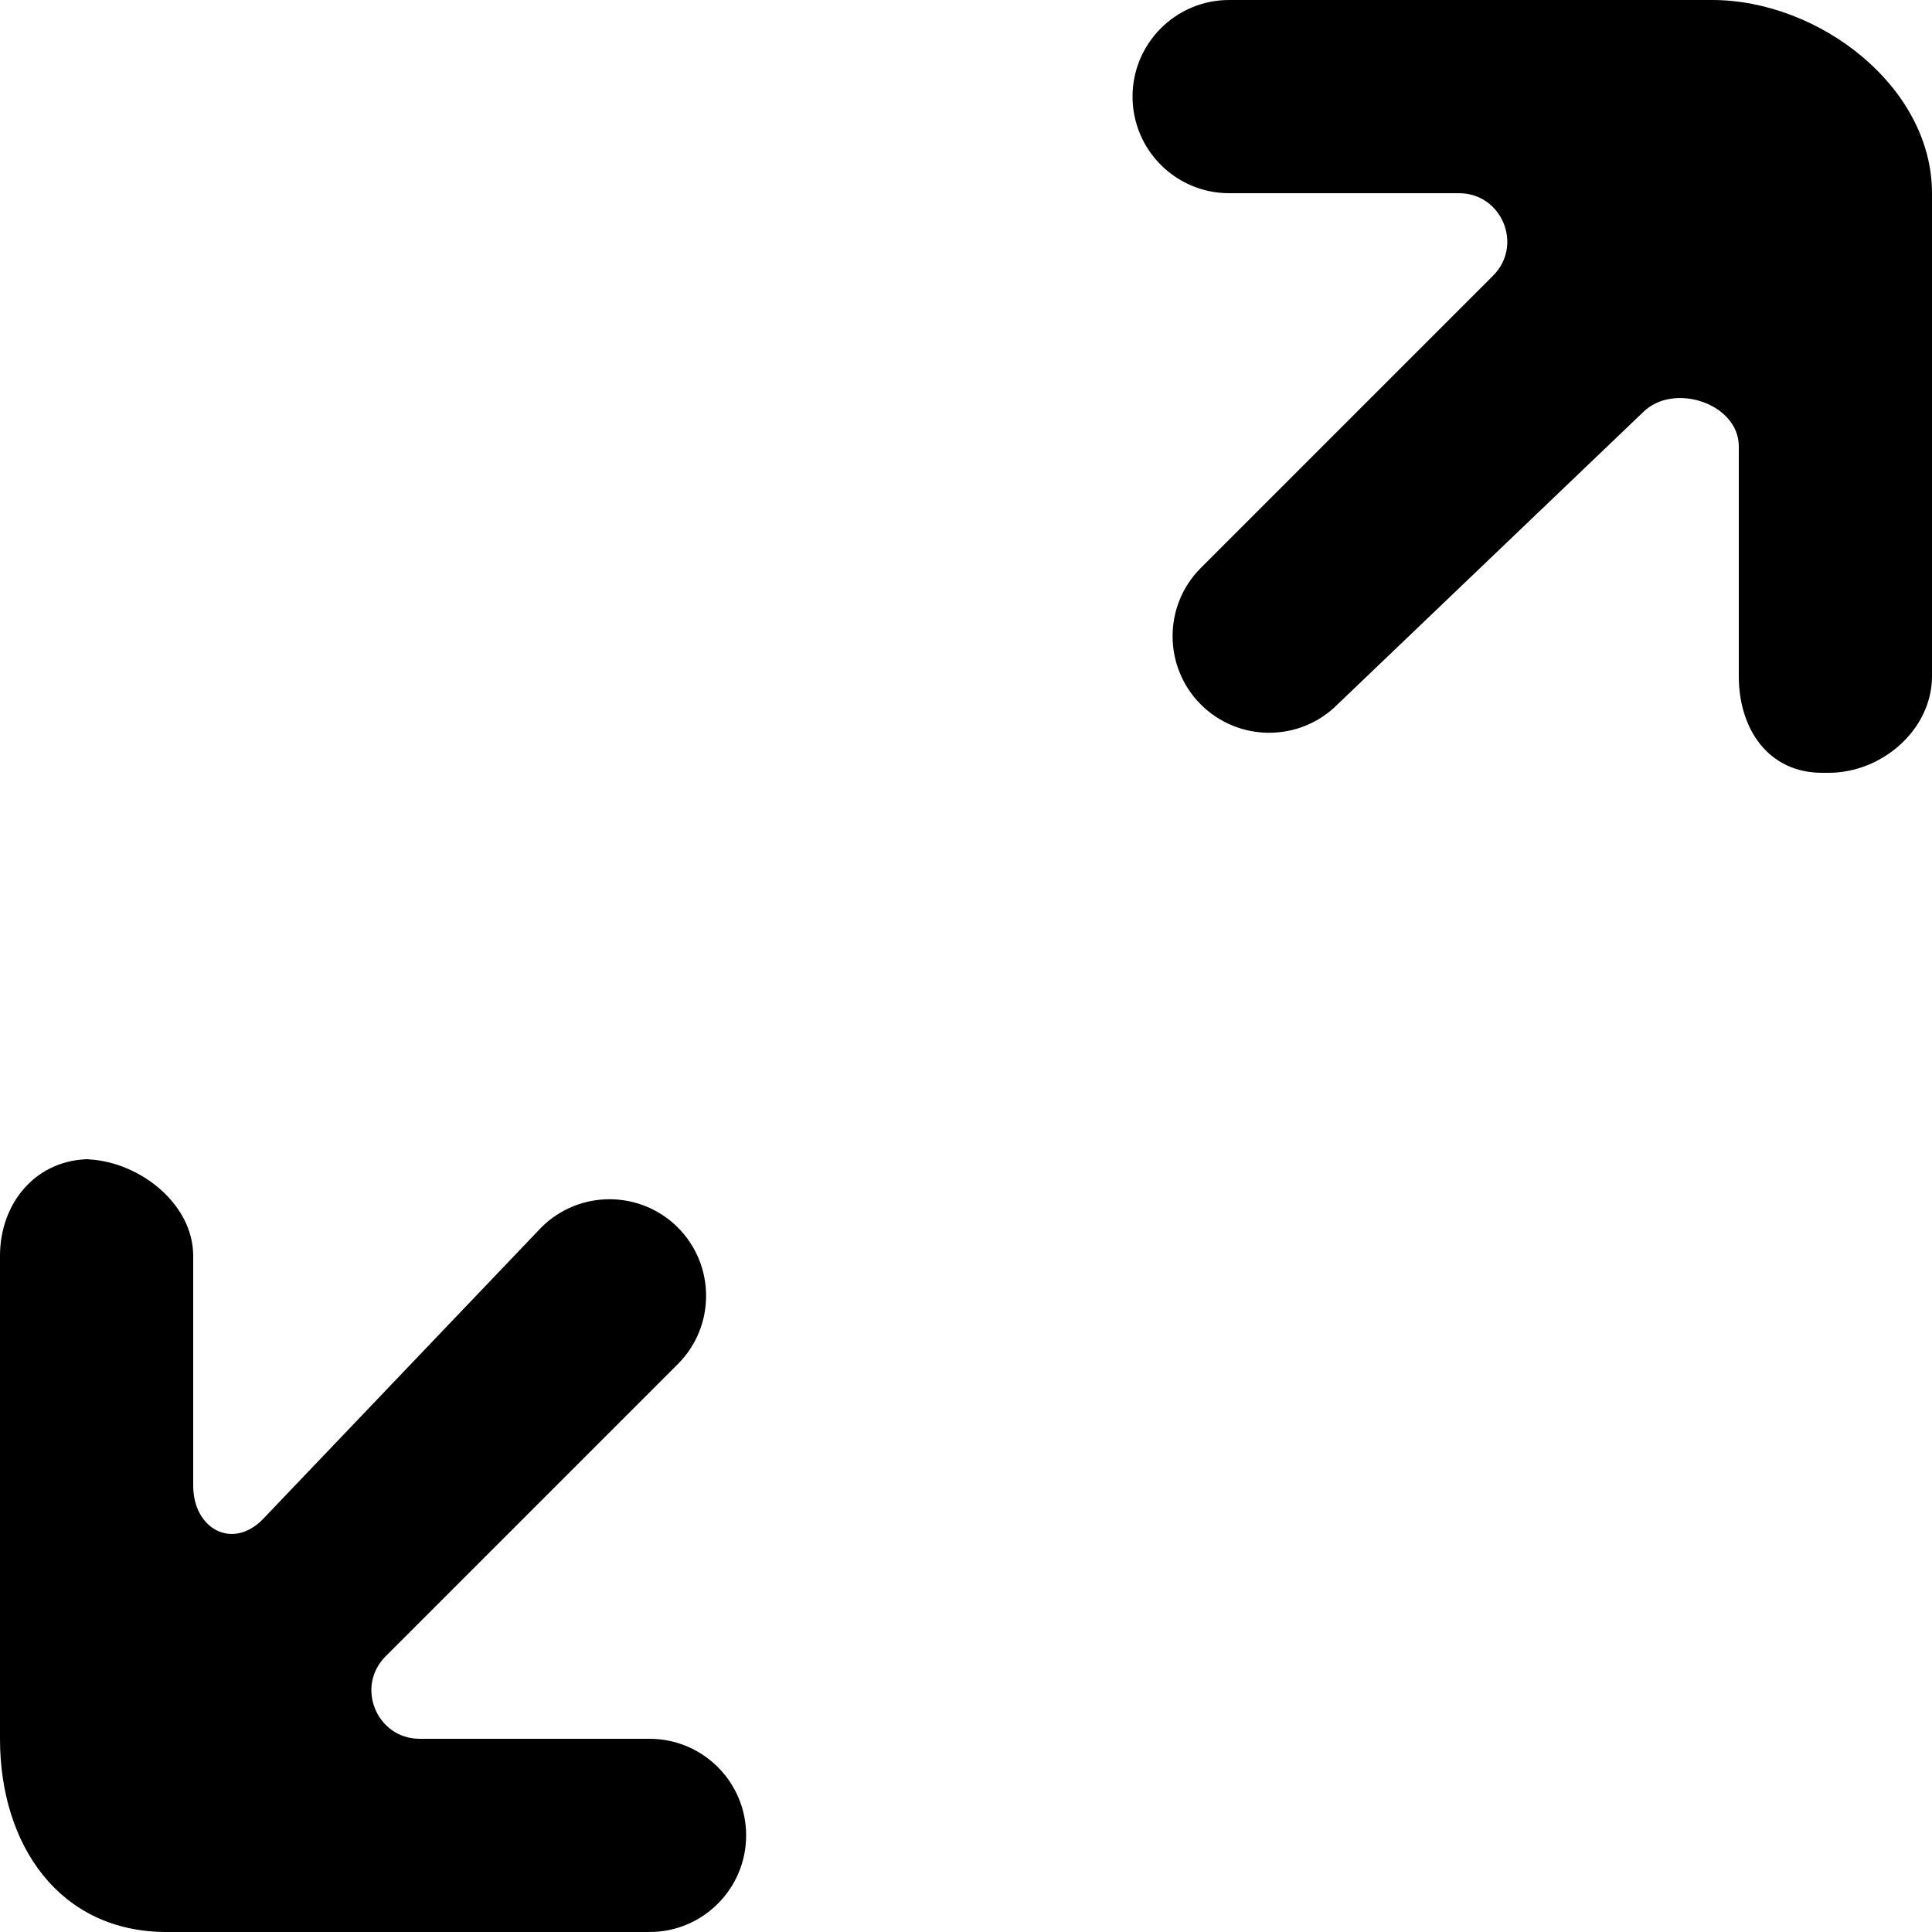
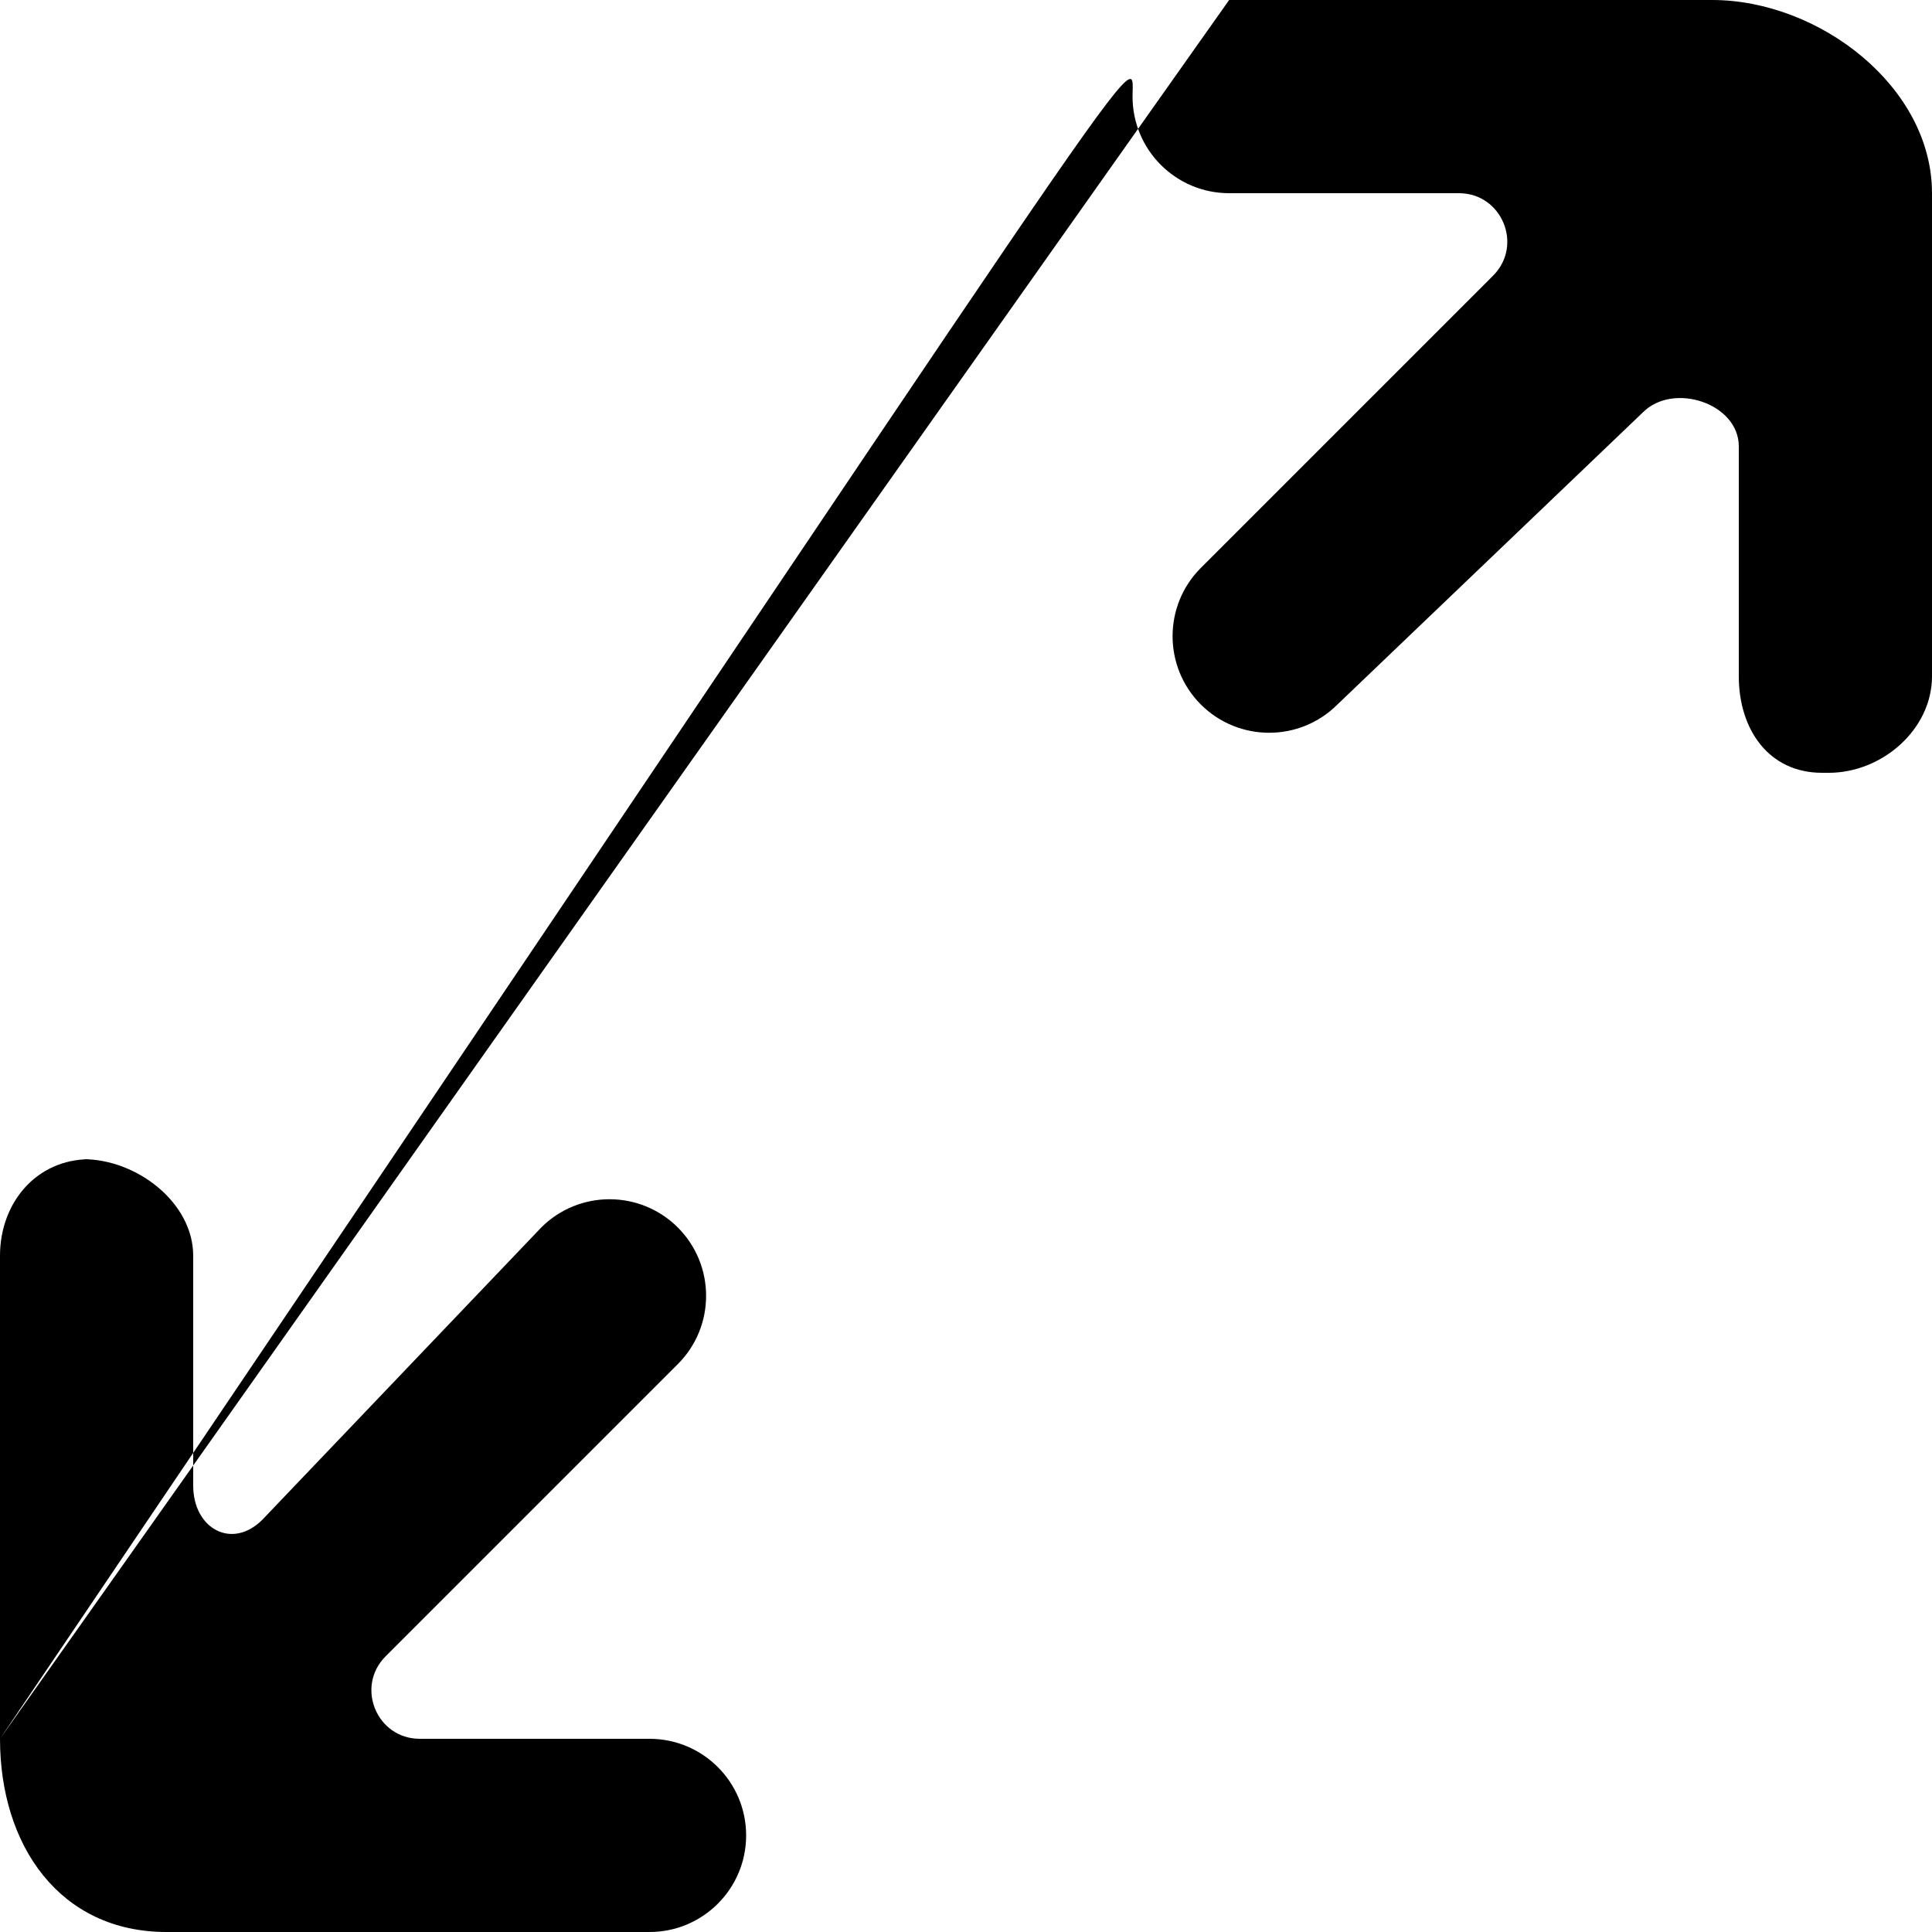
<svg xmlns="http://www.w3.org/2000/svg" width="800px" height="800px" viewBox="0 0 20 20" version="1.1">
  <title>arrow_left_down_right_up [#380]</title>
  <desc>Created with Sketch.</desc>
  <defs>

</defs>
  <g id="Page-1" stroke="none" stroke-width="1" fill="none" fill-rule="evenodd">
    <g id="Dribbble-Light-Preview" transform="translate(-140, -6519)" fill="#000000">
      <g id="icons" transform="translate(56, 160)">
-         <path d="M84,6377 C84,6378.105 84.619,6379 85.724,6379 L90.724,6379 C91.276,6379 91.724,6378.552 91.724,6378 C91.724,6377.448 91.276,6377 90.724,6377 L88.345,6377 C87.9,6377 87.677,6376.461 87.992,6376.146 L91.017,6373.121 C91.407,6372.731 91.407,6372.098 91.017,6371.707 C90.626,6371.317 89.993,6371.317 89.603,6371.707 L86.716,6374.732 C86.401,6375.047 86,6374.824 86,6374.379 L86,6372 C86,6371.448 85.414,6371 84.862,6371 L84.931,6371 C84.379,6371 84,6371.448 84,6372 L84,6377 Z M96.724,6359 C96.172,6359 95.724,6359.448 95.724,6360 C95.724,6360.552 96.172,6361 96.724,6361 L99.103,6361 C99.548,6361 99.771,6361.539 99.456,6361.854 L96.431,6364.879 C96.041,6365.269 96.041,6365.902 96.431,6366.293 C96.822,6366.683 97.455,6366.683 97.845,6366.293 L101.008,6363.268 C101.323,6362.953 102,6363.176 102,6363.621 L102,6366 C102,6366.552 102.31,6367 102.862,6367 L102.931,6367 C103.483,6367 104,6366.552 104,6366 L104,6361 C104,6359.895 102.829,6359 101.724,6359 L96.724,6359 Z" id="arrow_left_down_right_up-[#380]">
+         <path d="M84,6377 C84,6378.105 84.619,6379 85.724,6379 L90.724,6379 C91.276,6379 91.724,6378.552 91.724,6378 C91.724,6377.448 91.276,6377 90.724,6377 L88.345,6377 C87.9,6377 87.677,6376.461 87.992,6376.146 L91.017,6373.121 C91.407,6372.731 91.407,6372.098 91.017,6371.707 C90.626,6371.317 89.993,6371.317 89.603,6371.707 L86.716,6374.732 C86.401,6375.047 86,6374.824 86,6374.379 L86,6372 C86,6371.448 85.414,6371 84.862,6371 L84.931,6371 C84.379,6371 84,6371.448 84,6372 L84,6377 Z C96.172,6359 95.724,6359.448 95.724,6360 C95.724,6360.552 96.172,6361 96.724,6361 L99.103,6361 C99.548,6361 99.771,6361.539 99.456,6361.854 L96.431,6364.879 C96.041,6365.269 96.041,6365.902 96.431,6366.293 C96.822,6366.683 97.455,6366.683 97.845,6366.293 L101.008,6363.268 C101.323,6362.953 102,6363.176 102,6363.621 L102,6366 C102,6366.552 102.31,6367 102.862,6367 L102.931,6367 C103.483,6367 104,6366.552 104,6366 L104,6361 C104,6359.895 102.829,6359 101.724,6359 L96.724,6359 Z" id="arrow_left_down_right_up-[#380]">

</path>
      </g>
    </g>
  </g>
</svg>